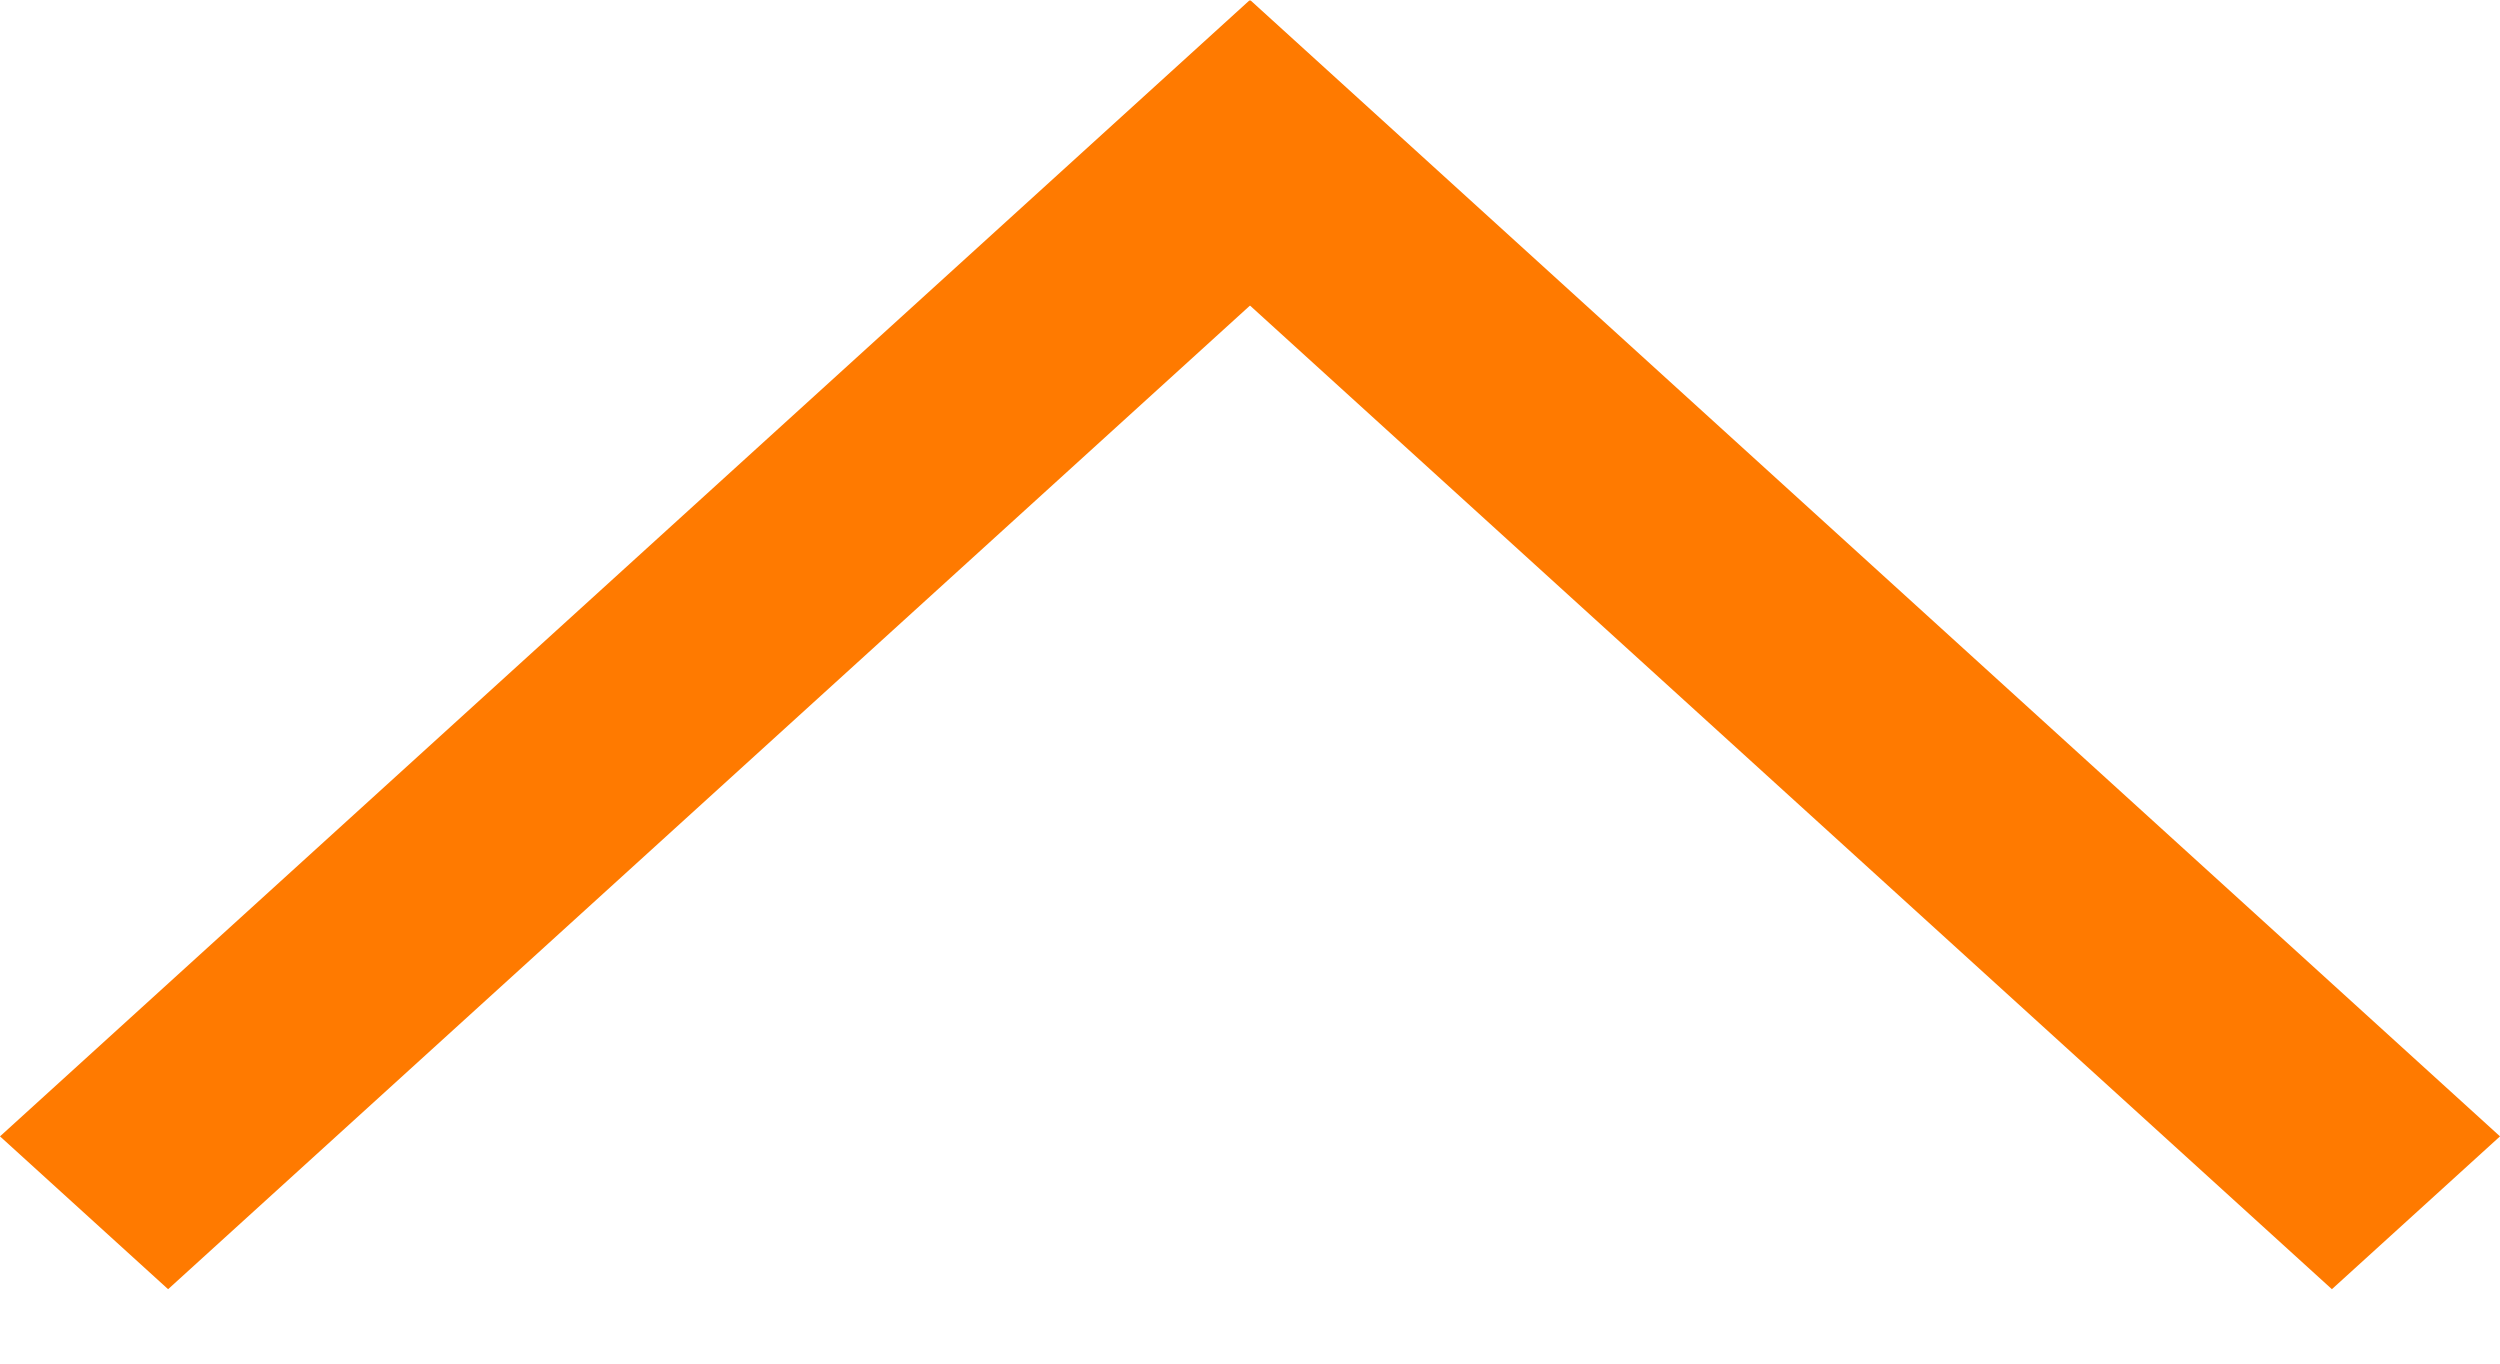
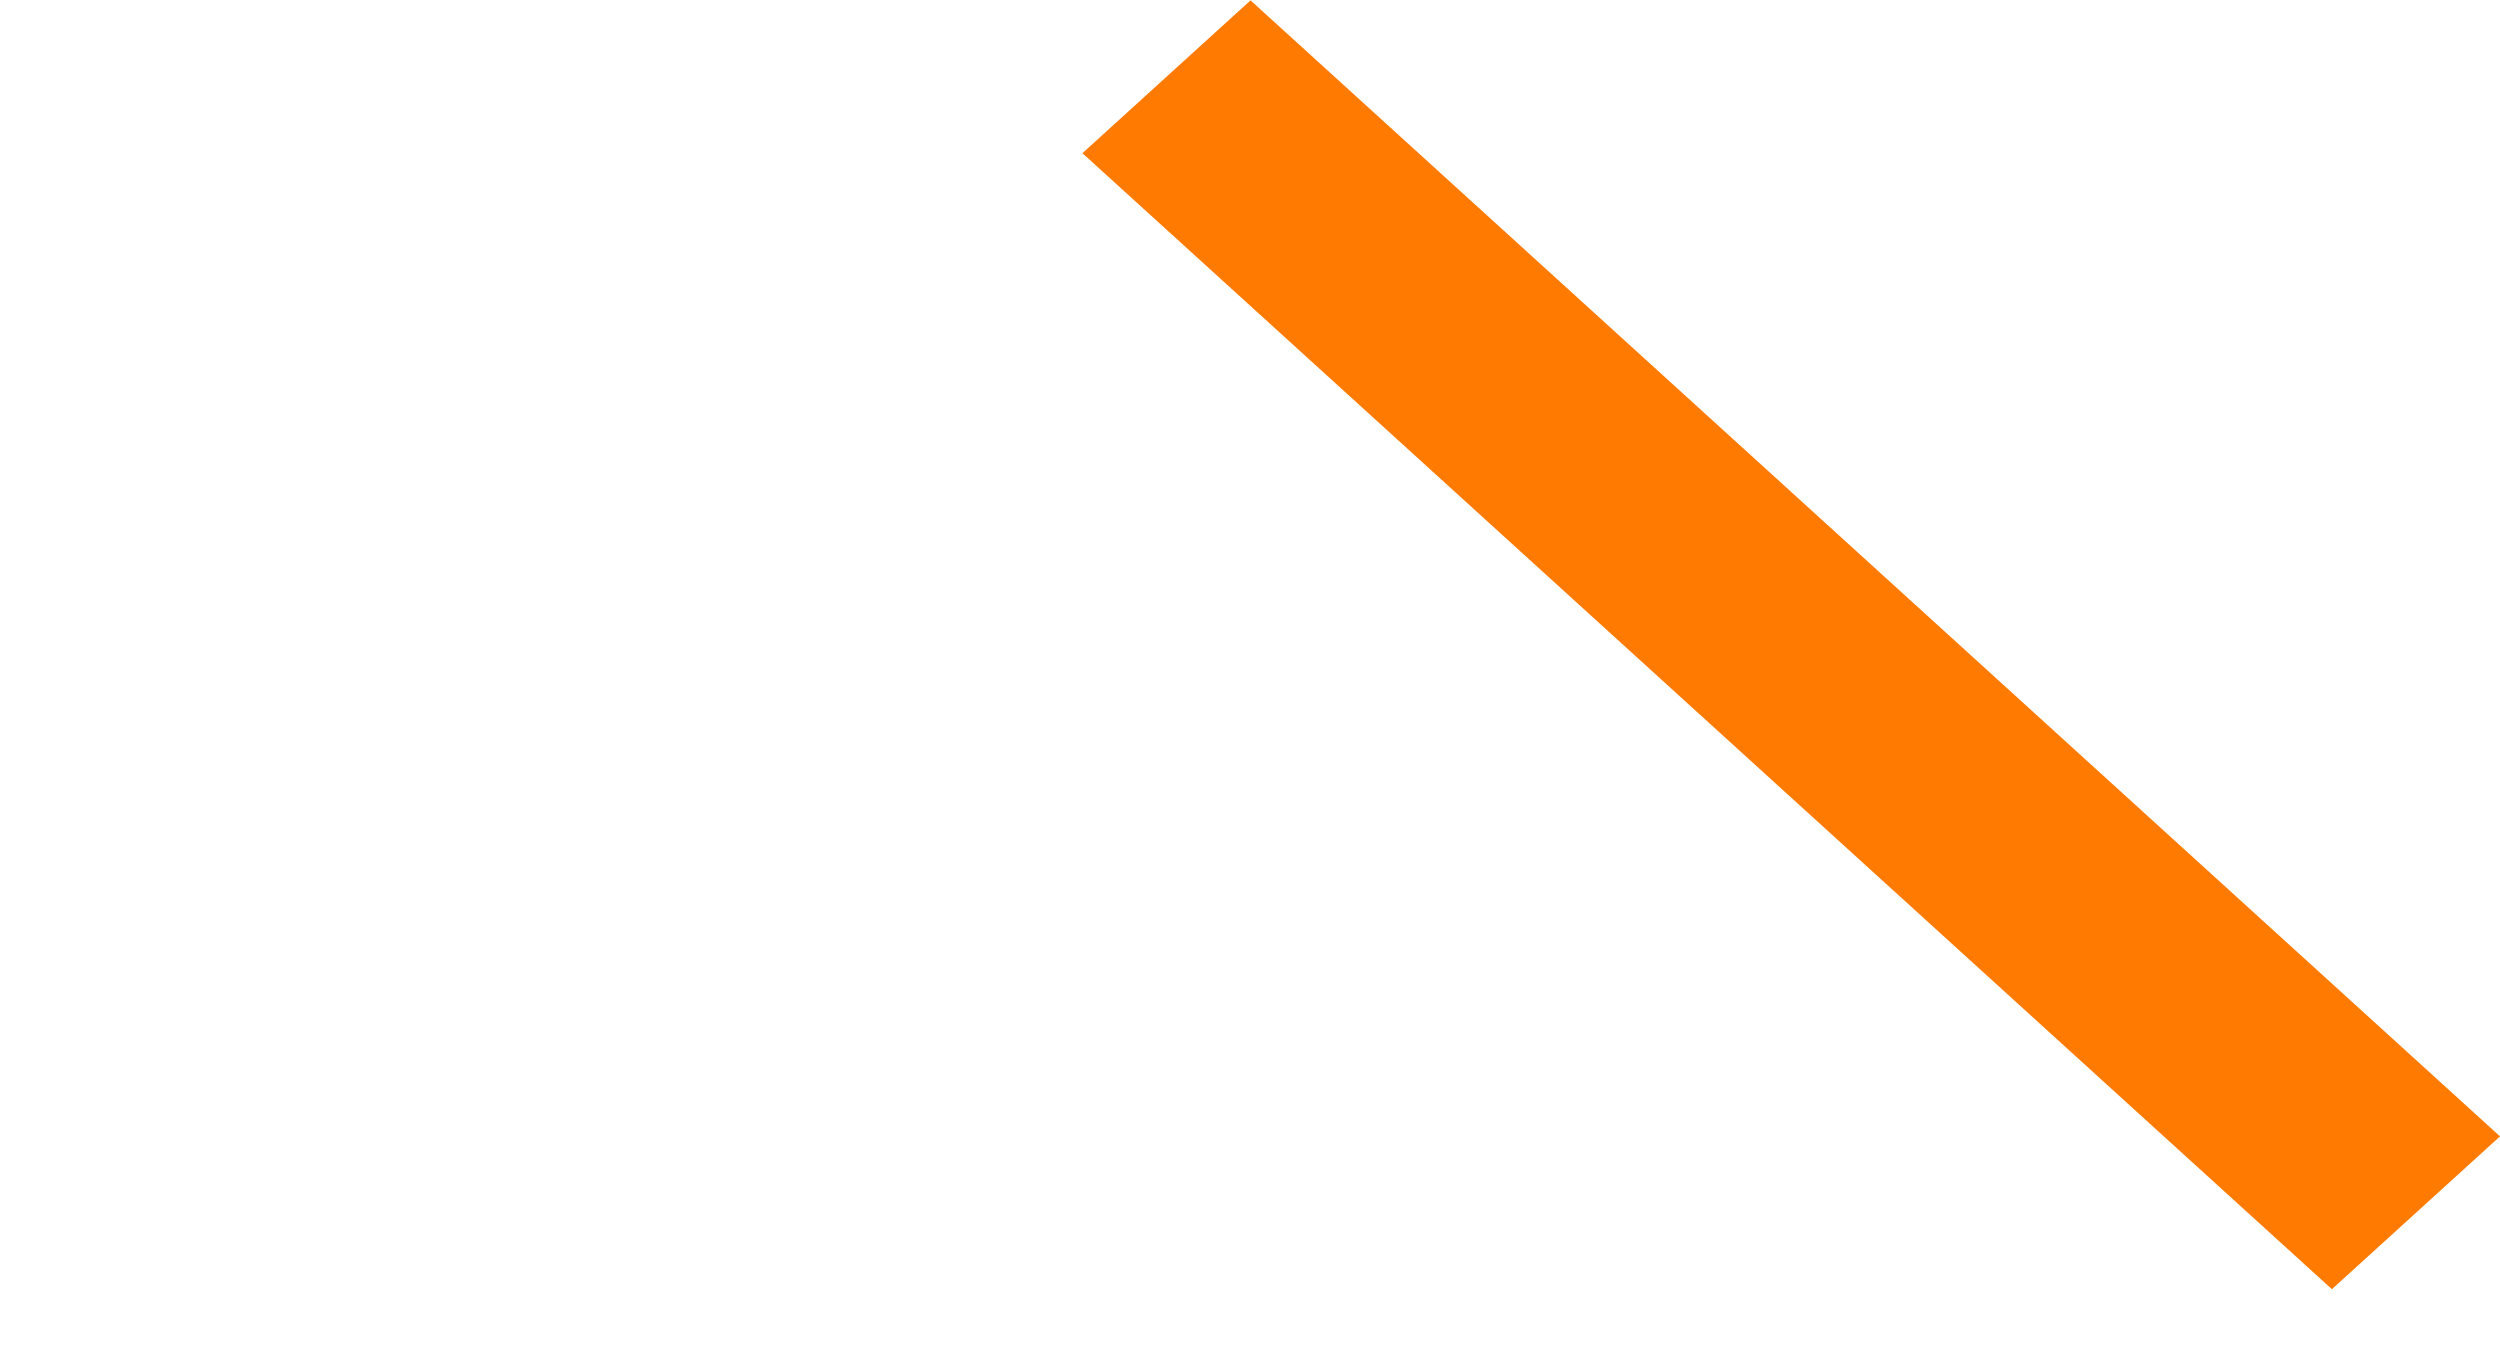
<svg xmlns="http://www.w3.org/2000/svg" width="11" height="6" viewBox="0 0 11 6" fill="none">
-   <line y1="-0.5" x2="7.433" y2="-0.5" transform="translate(0 5) scale(1.046 -0.951) rotate(45)" stroke="#FF7A00" />
  <line y1="-0.5" x2="7.433" y2="-0.5" transform="translate(11 5) scale(1.046 0.951) rotate(-135)" stroke="#FF7A00" />
</svg>